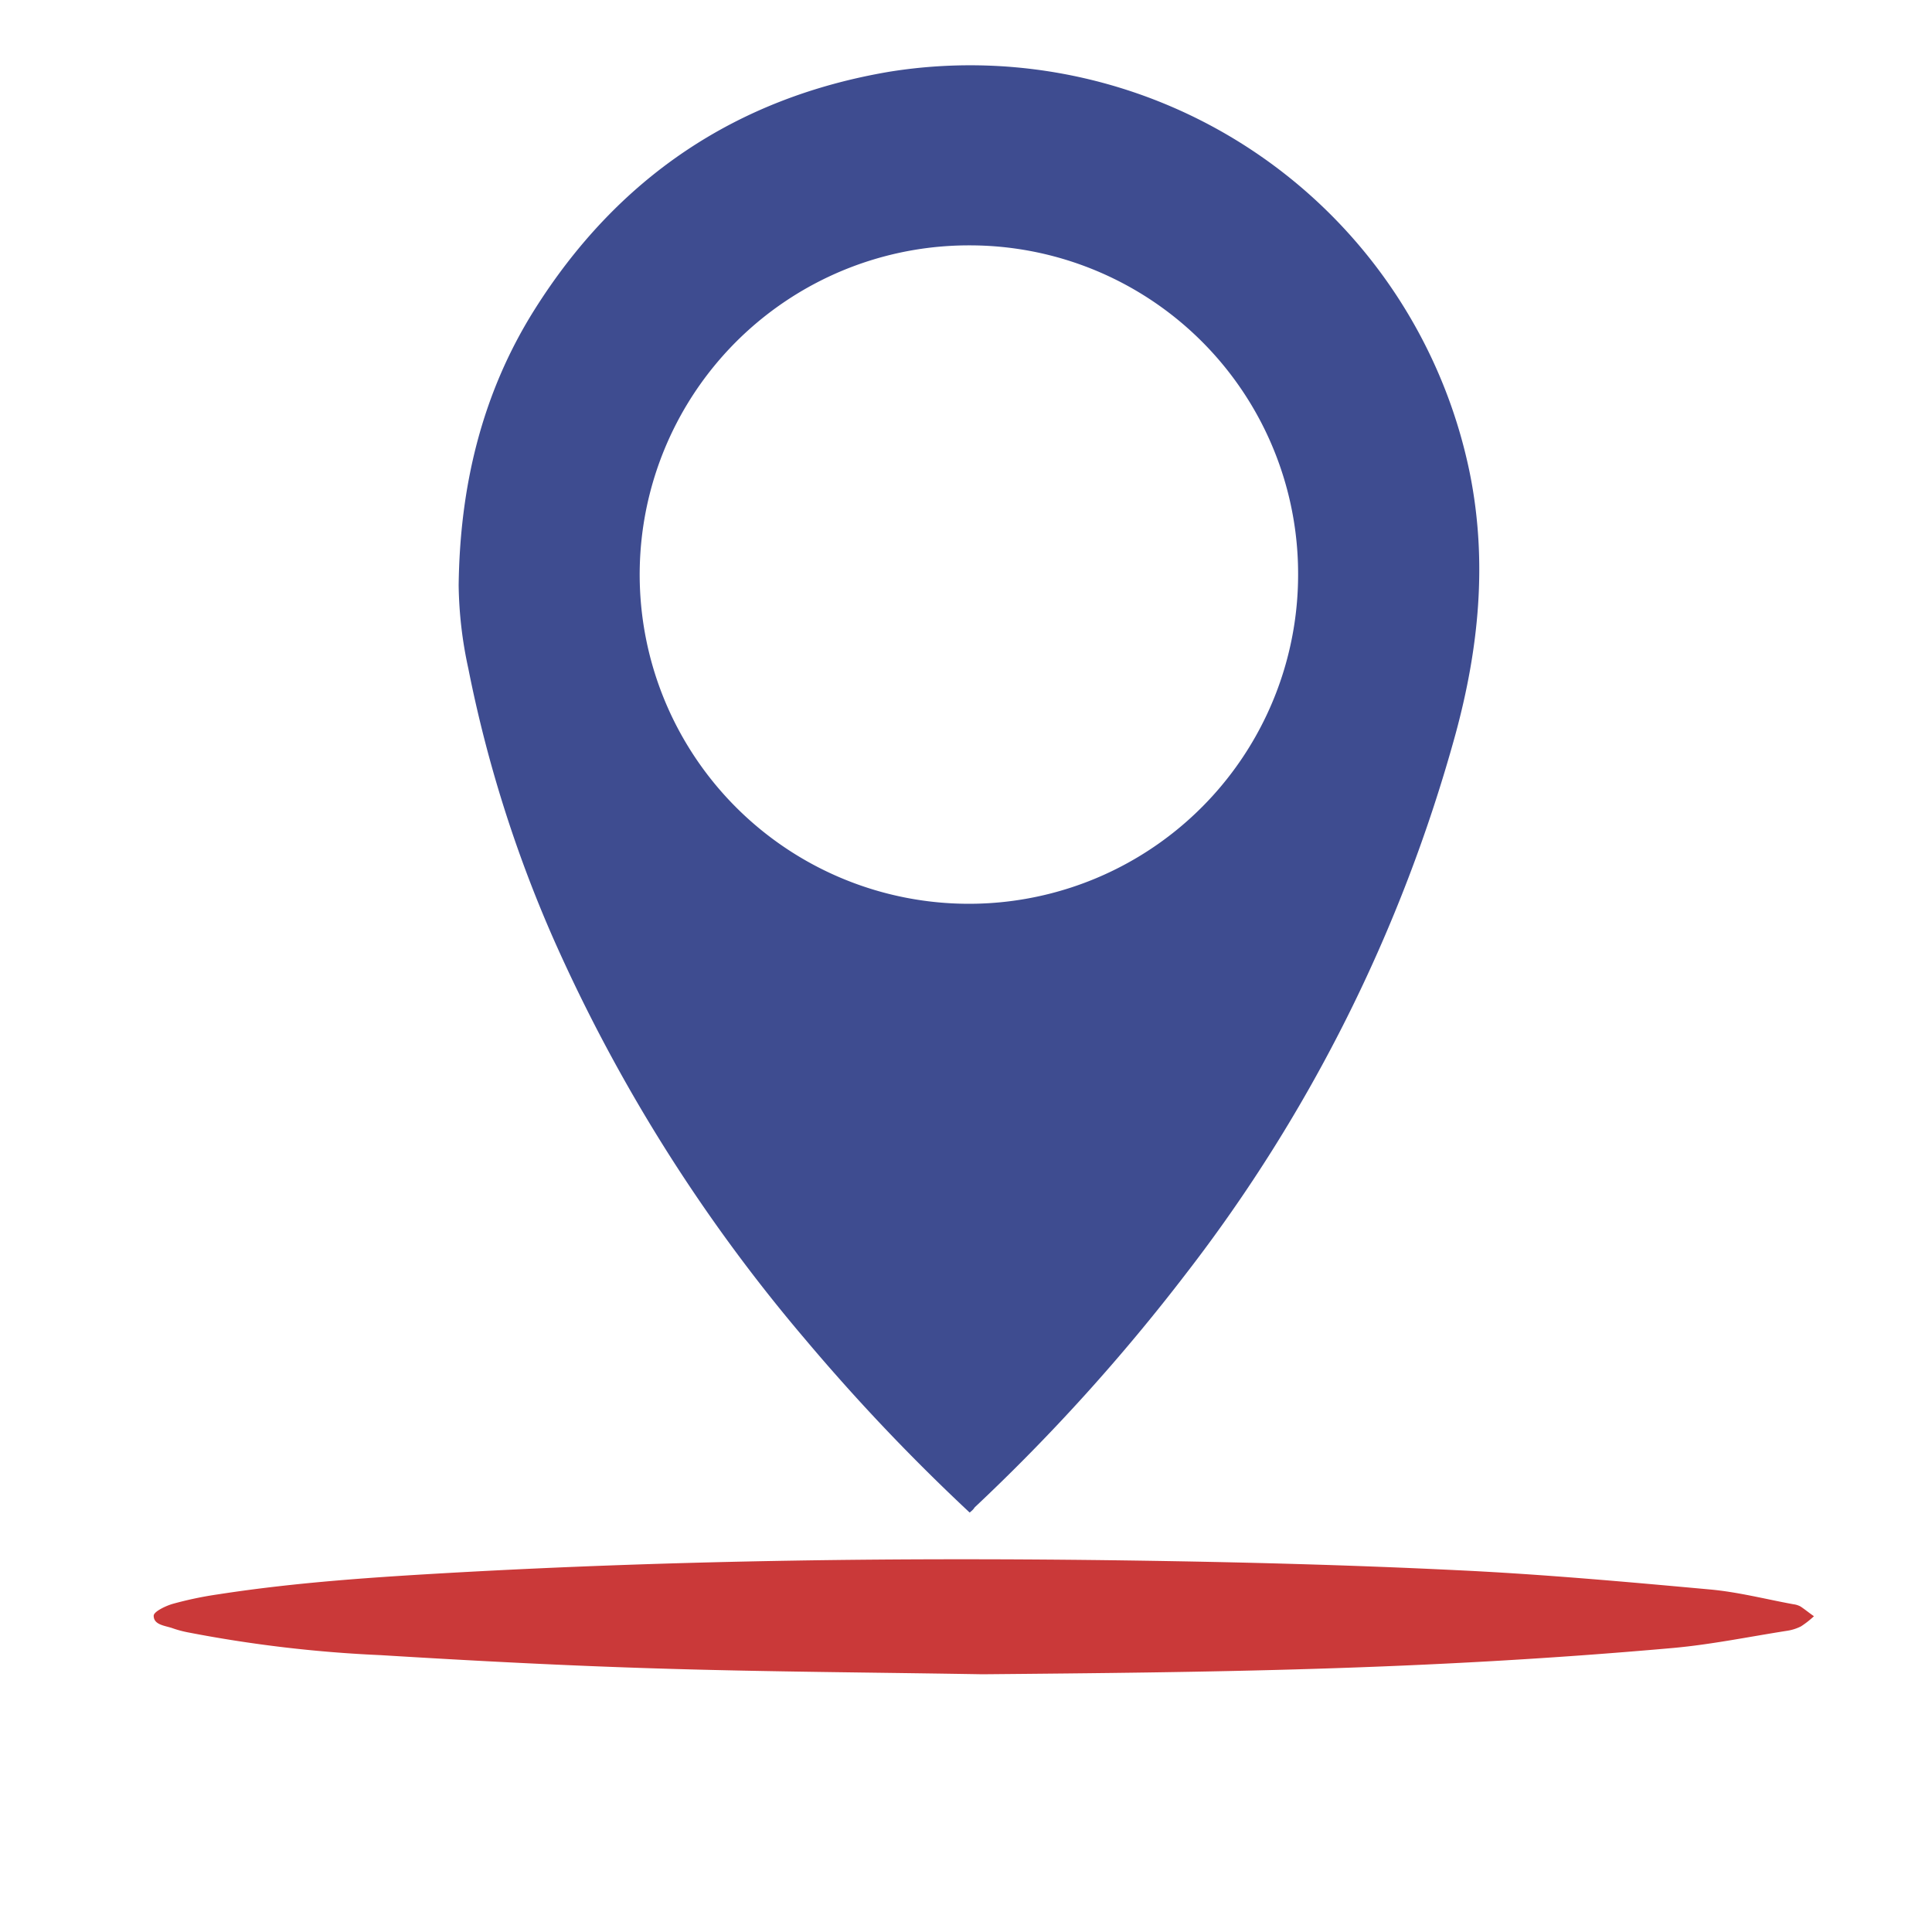
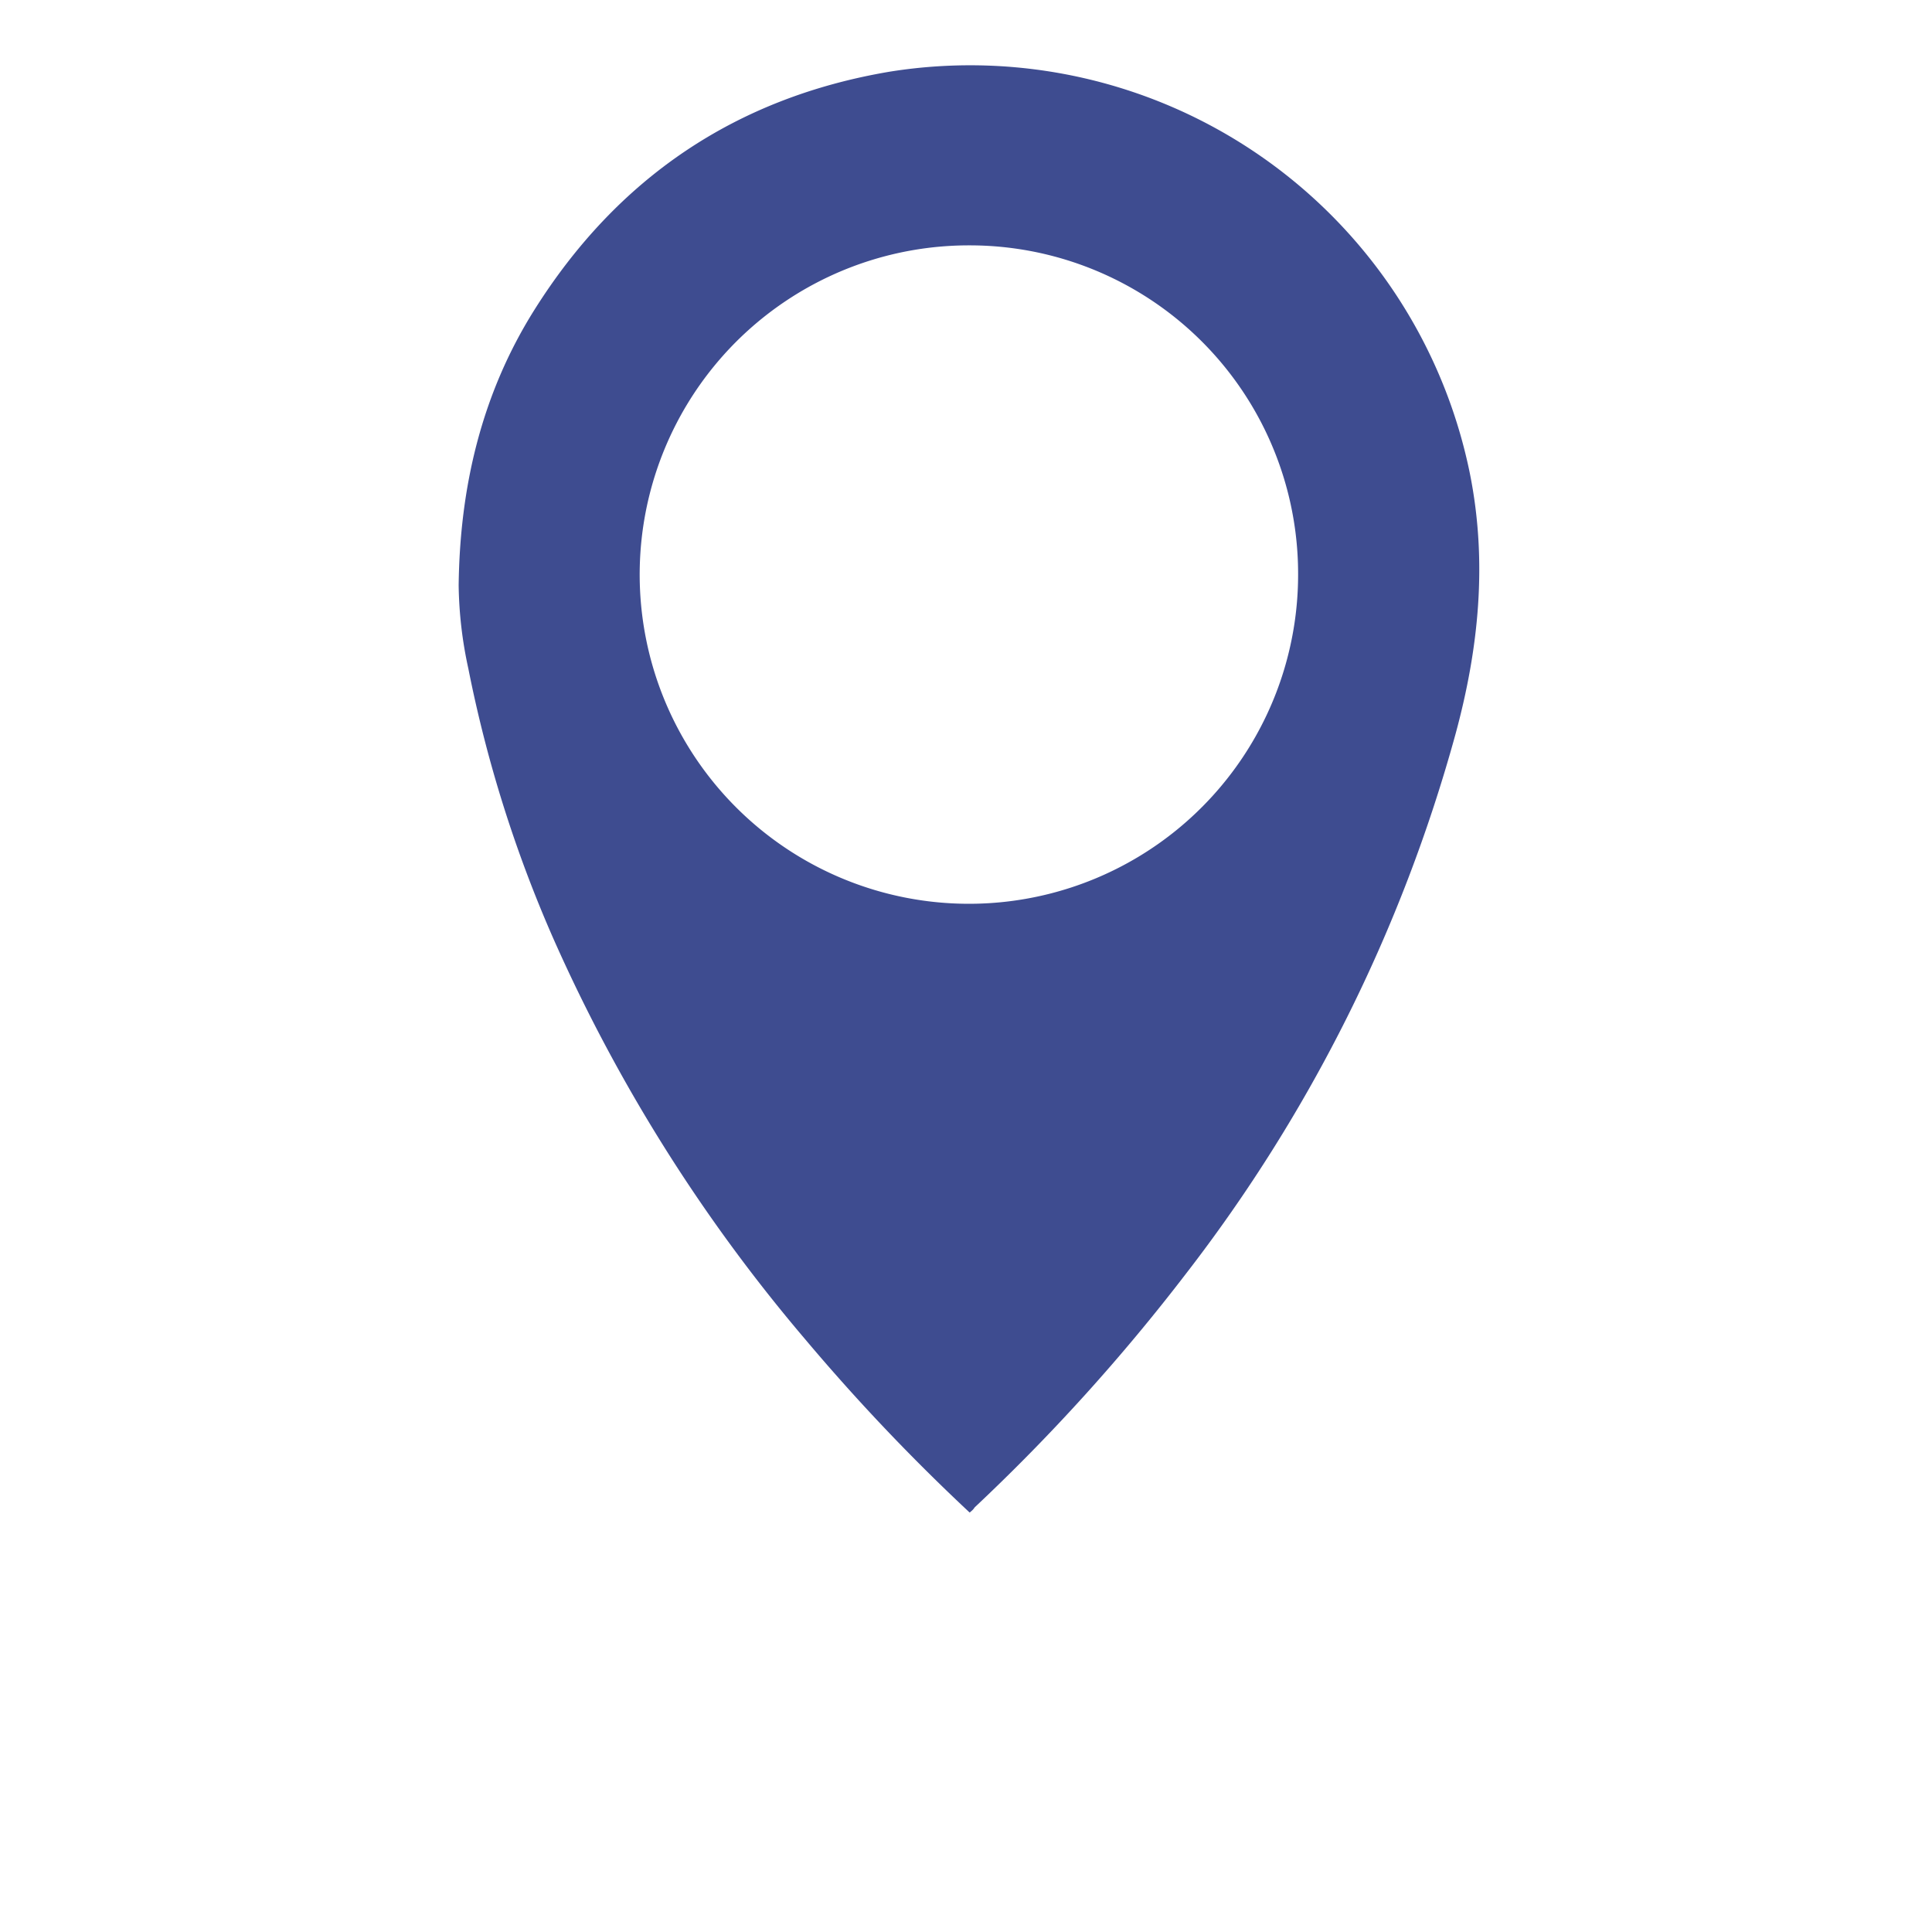
<svg xmlns="http://www.w3.org/2000/svg" id="Layer_1" data-name="Layer 1" viewBox="0 0 200 200">
  <defs>
    <style>.cls-1{fill:#3e4c90;}.cls-2{fill:#ca3939;}</style>
  </defs>
  <title>Artboard 1</title>
  <path class="cls-1" d="M100.38,156.58a207.3,207.3,0,0,1-17.08-18,170.65,170.65,0,0,1-26-41.38,134.26,134.26,0,0,1-8.82-28,42.58,42.58,0,0,1-1-8.6c.12-10.15,2.36-19.79,7.82-28.49,8.59-13.68,20.86-22,36.8-24.69a52.79,52.79,0,0,1,60.06,41.59c1.83,9.13.94,18.06-1.49,27a160.93,160.93,0,0,1-27.88,55.82,201,201,0,0,1-21.9,24.22C100.75,156.28,100.59,156.4,100.38,156.58Zm0-131.18a34.08,34.08,0,1,0,34,34.09A34,34,0,0,0,100.35,25.4Z" />
-   <path class="cls-2" d="M101.7,173.32c-11.09-.19-22.19-.25-33.28-.59-9.69-.29-19.37-.8-29-1.39A136.17,136.17,0,0,1,19.55,169a11.3,11.3,0,0,1-1.64-.43c-.78-.29-2-.33-2-1.31,0-.42,1.2-1,1.94-1.22a37.69,37.69,0,0,1,4.77-1c8.07-1.25,16.22-1.78,24.36-2.24,23.27-1.3,46.55-1.59,69.85-1.26,11.29.16,22.59.45,33.87,1,8.78.41,17.54,1.2,26.3,2,2.9.26,5.76,1,8.64,1.53a2.08,2.08,0,0,1,.76.24c.48.32.92.69,1.38,1a9.59,9.59,0,0,1-1.34,1.05,4.77,4.77,0,0,1-1.52.47c-3.88.61-7.74,1.4-11.64,1.76C147.19,172.91,124.92,173.11,101.7,173.32Z" />
</svg>